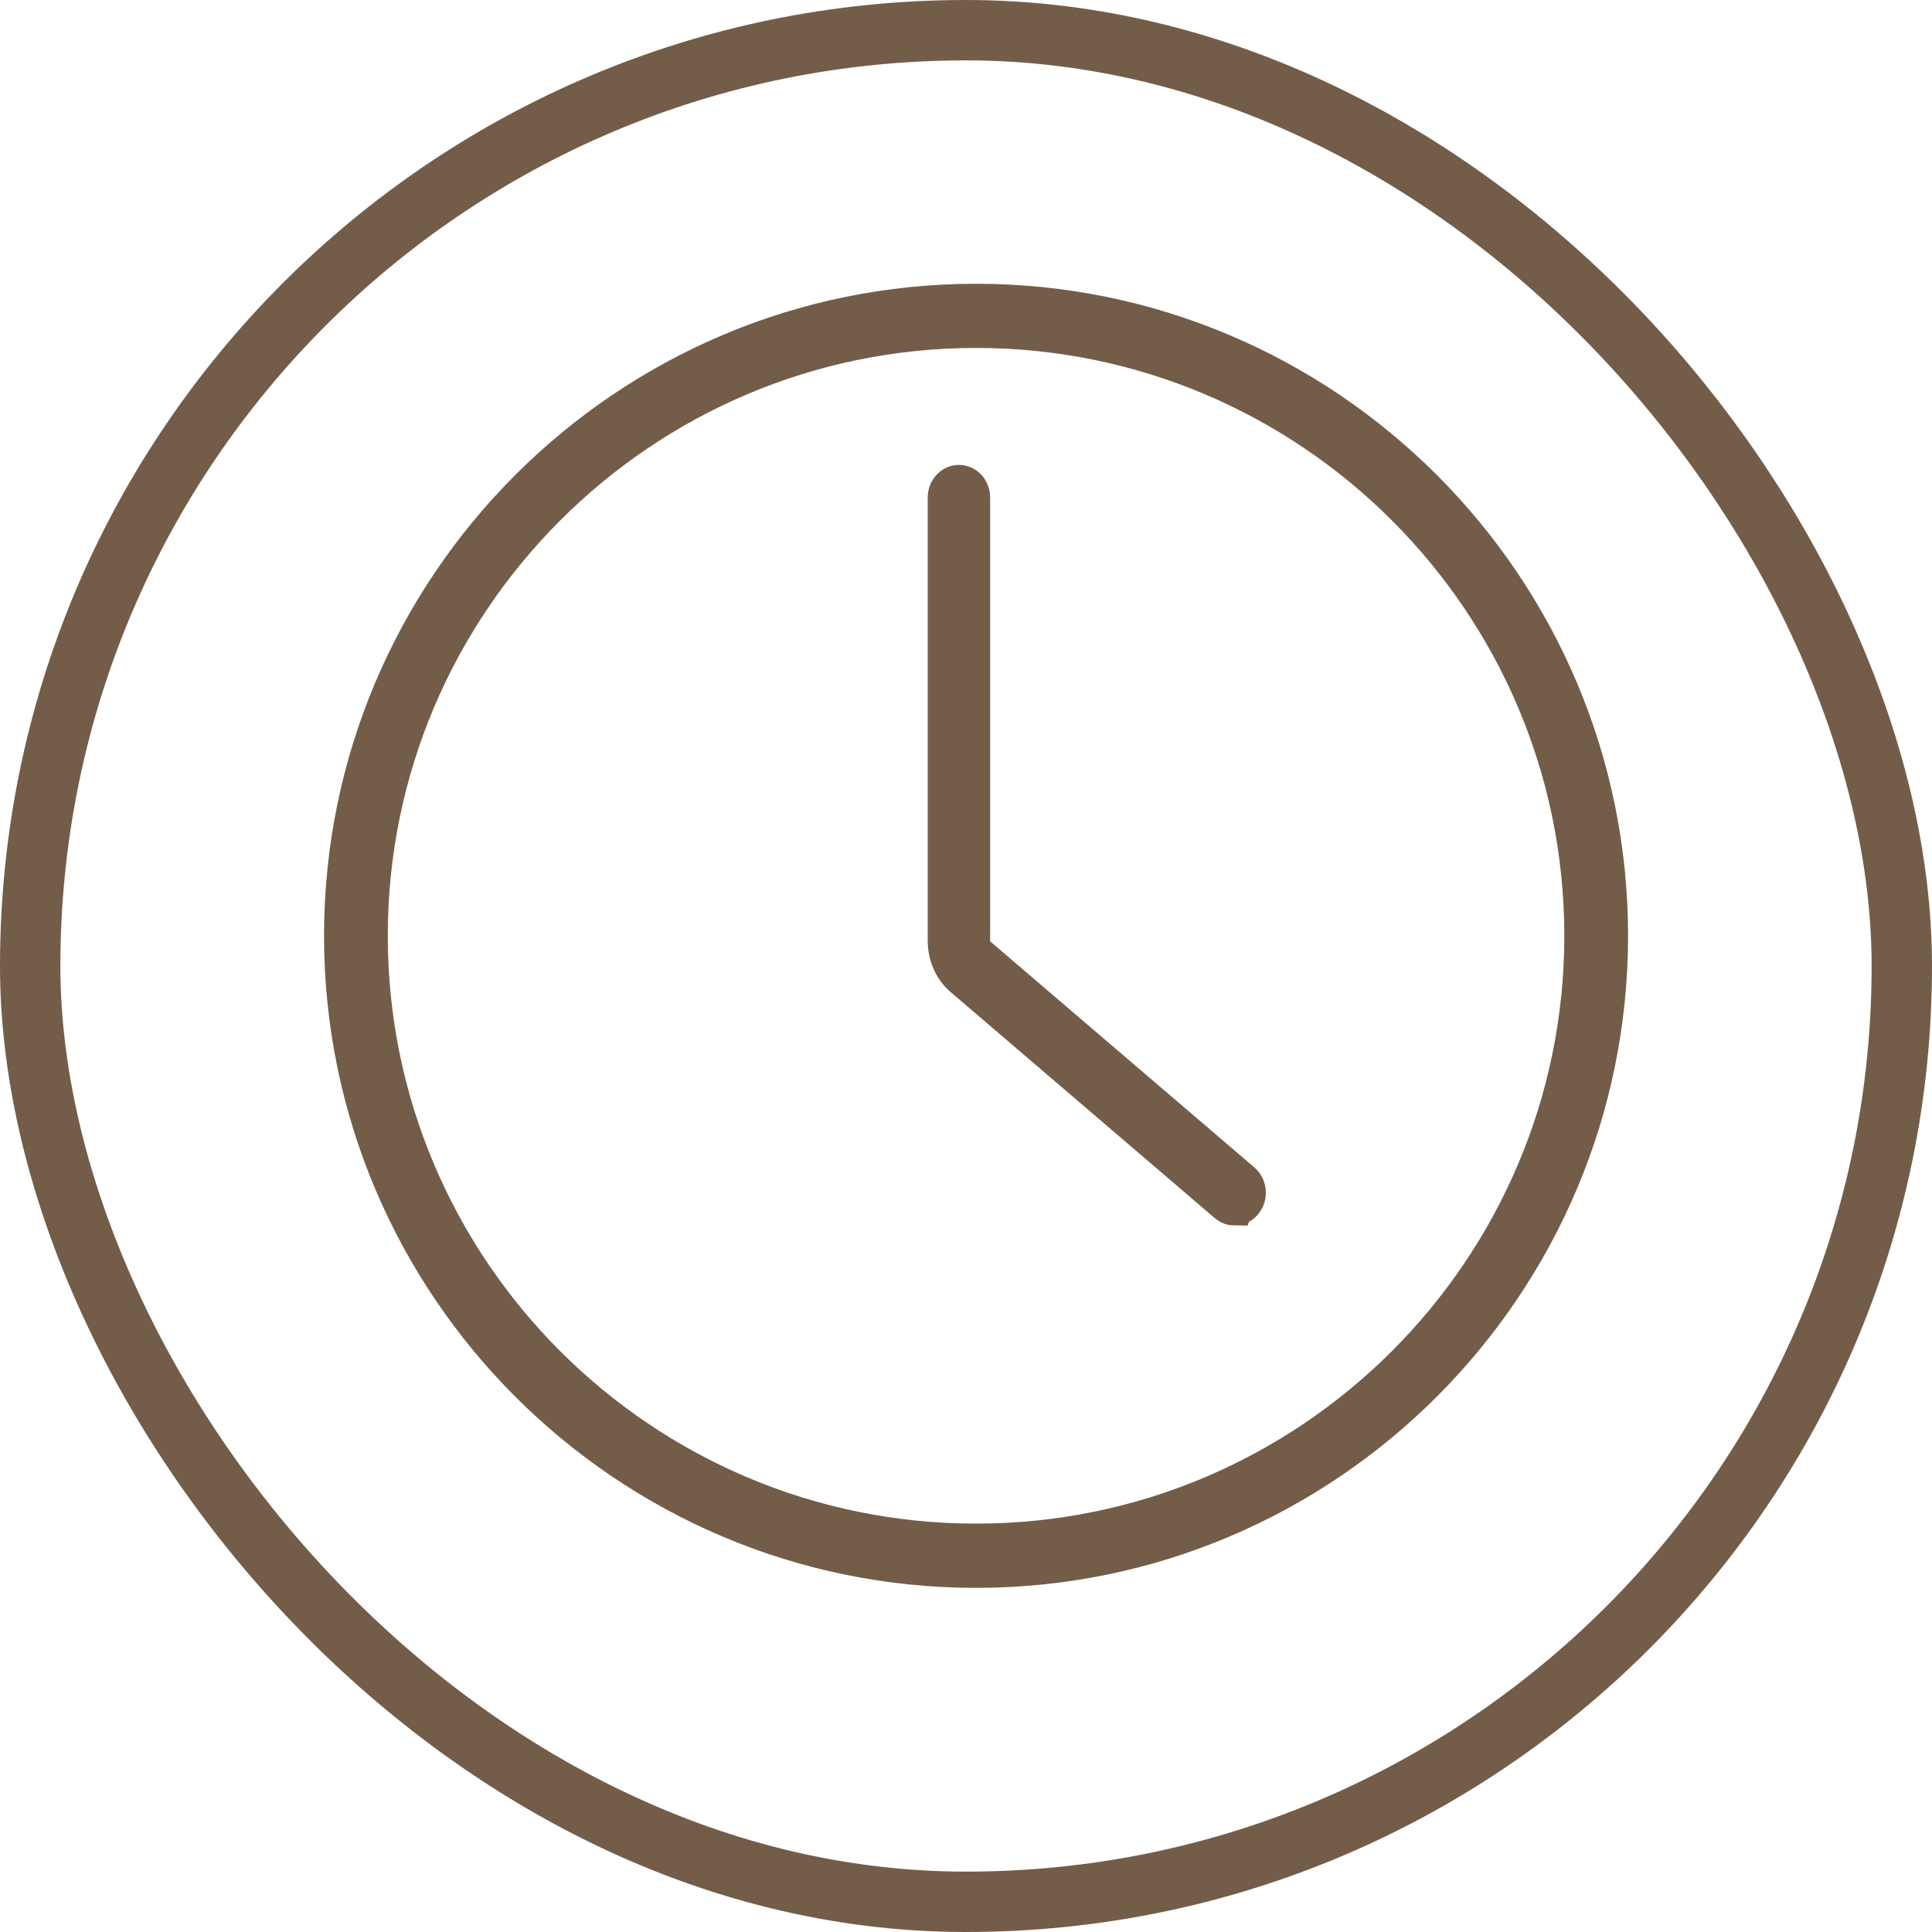
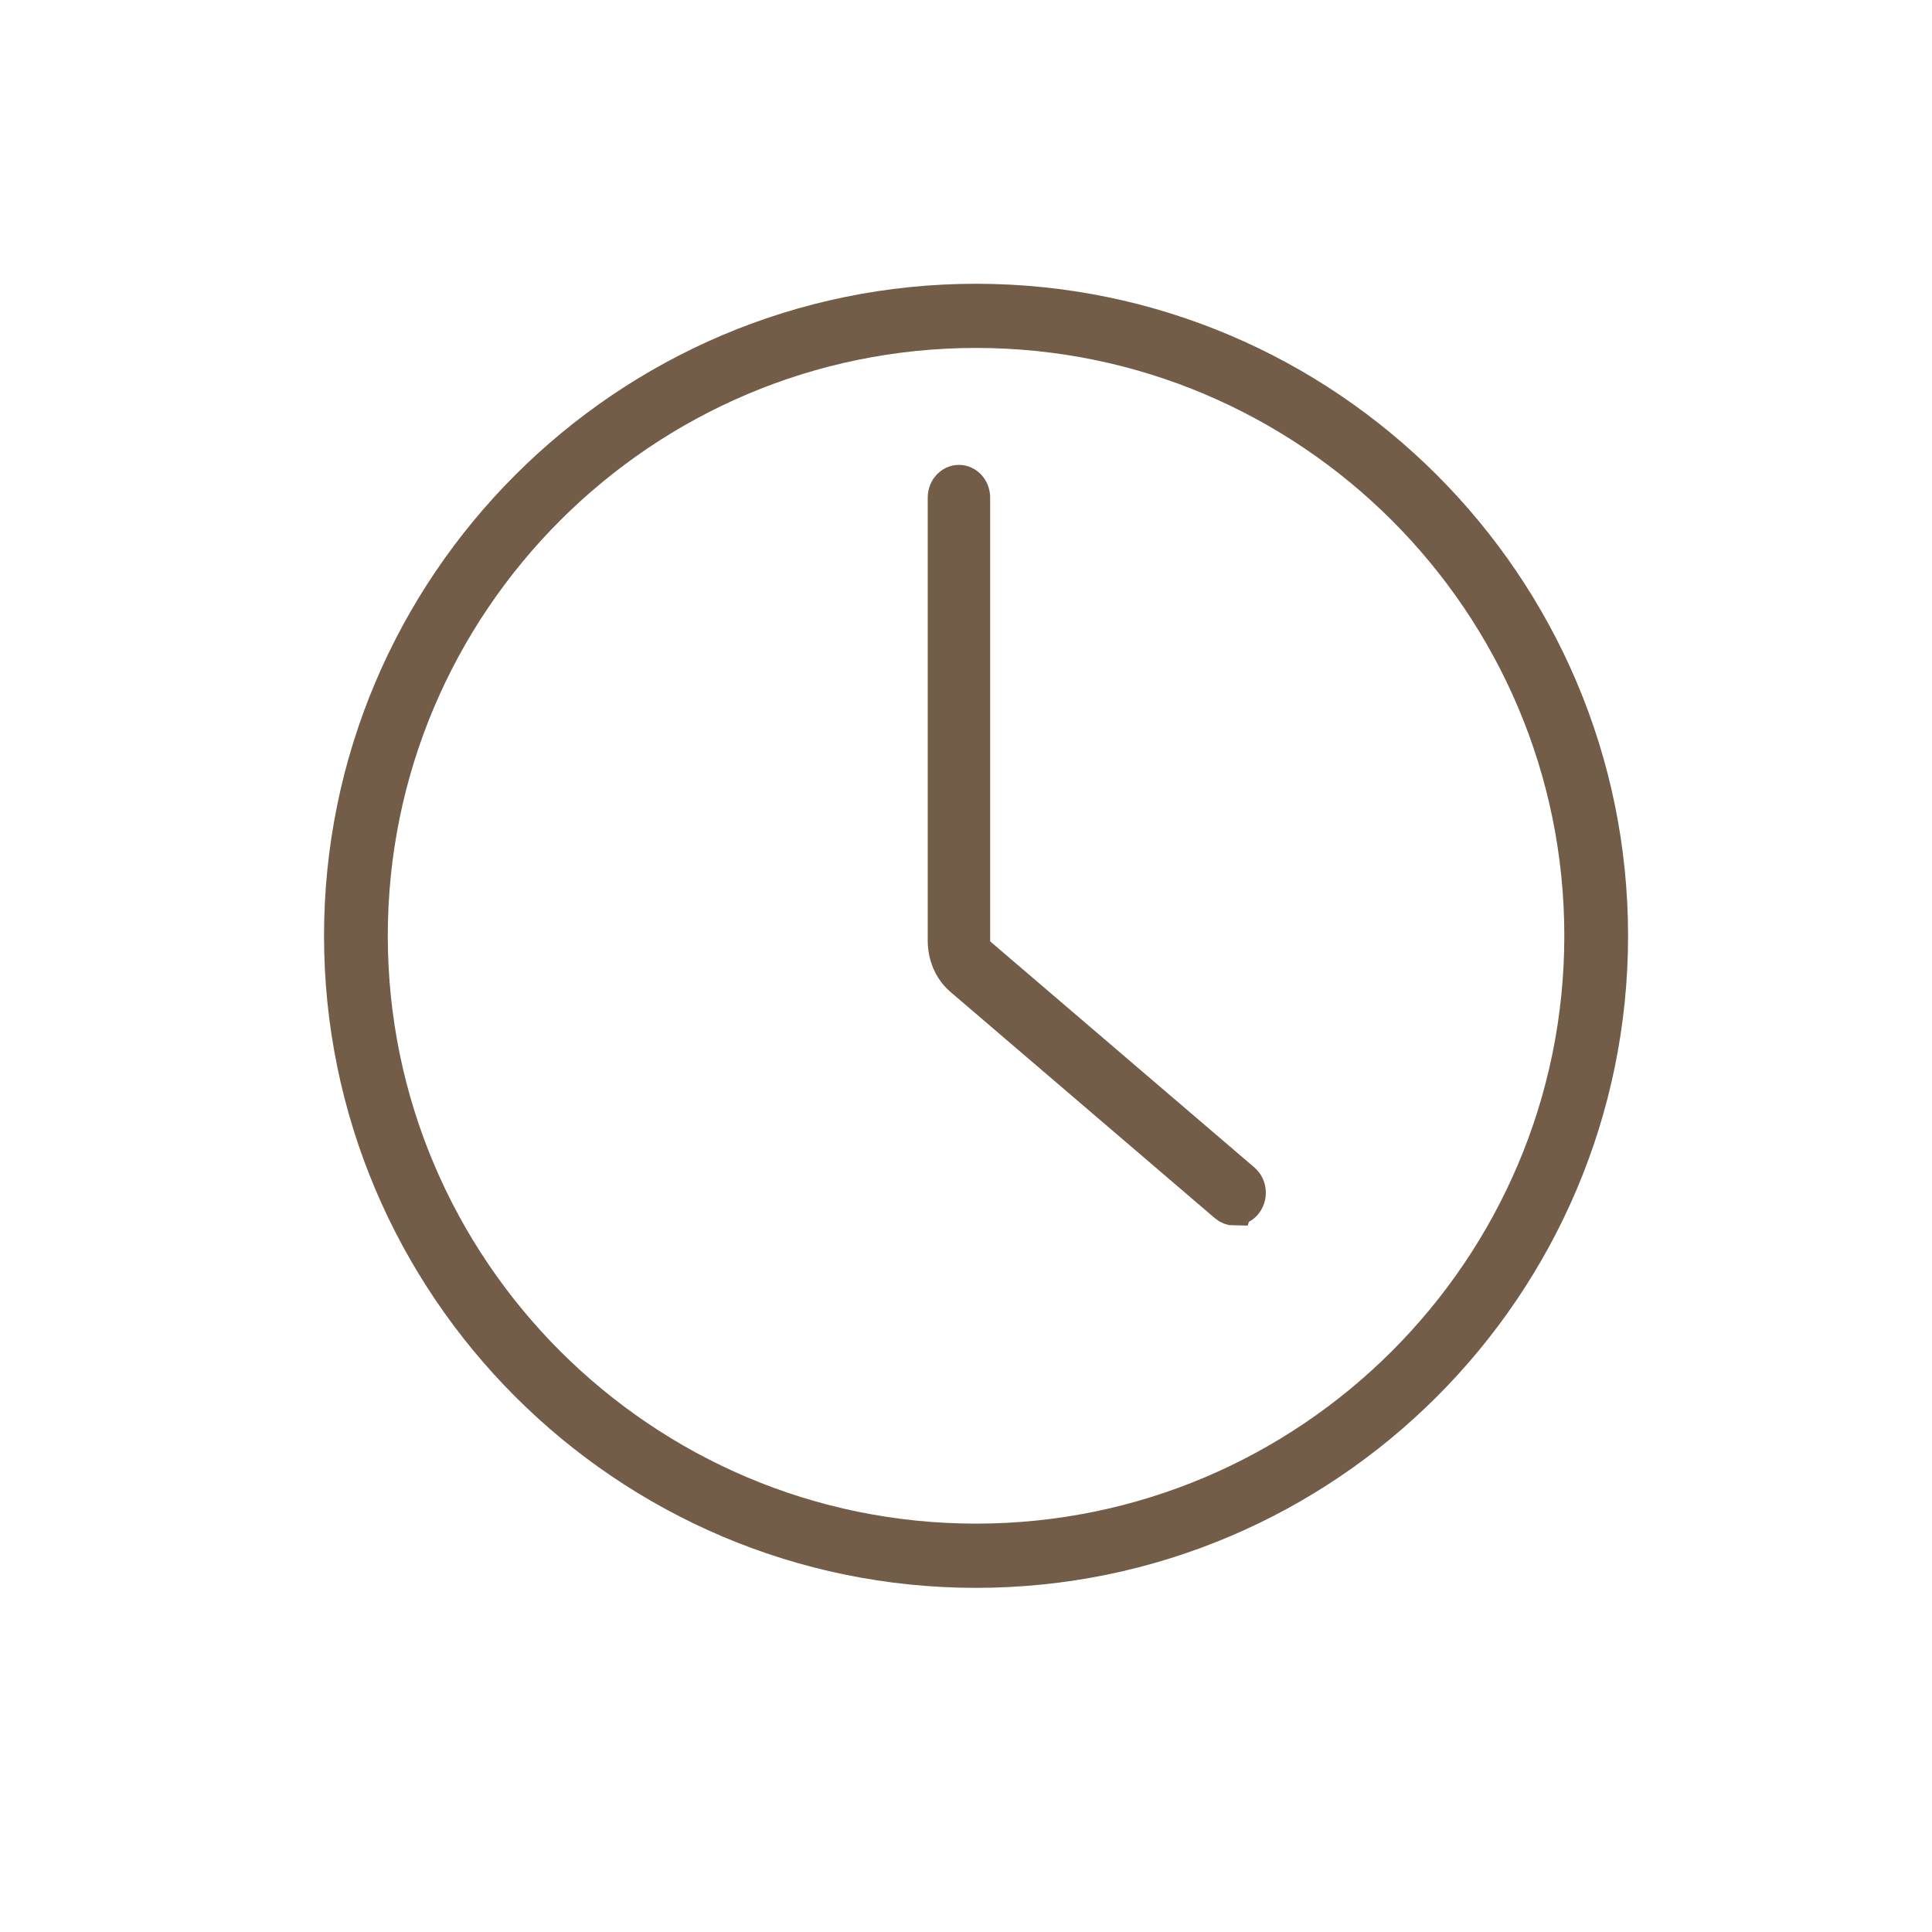
<svg xmlns="http://www.w3.org/2000/svg" fill="none" viewBox="0 0 32 32" height="32" width="32">
-   <rect stroke="#735D49" rx="15.5" height="31" width="31" y="0.5" x="0.5" />
  <path stroke-width="0.6" stroke="#735D49" fill="#735D49" d="M16.166 26C10.378 26 5.667 21.288 5.667 15.5C5.667 9.712 10.378 5 16.166 5C21.955 5 26.666 9.712 26.666 15.5C26.666 21.288 21.955 26 16.166 26ZM16.166 5.463C10.629 5.463 6.123 9.966 6.123 15.5C6.123 21.034 10.629 25.536 16.166 25.536C21.704 25.536 26.21 21.033 26.21 15.5C26.21 9.965 21.704 5.463 16.166 5.463Z" />
  <path stroke-width="0.6" stroke="#735D49" fill="#735D49" d="M20.449 20C20.403 20 20.356 19.983 20.317 19.949L15.929 16.194C15.762 16.047 15.666 15.822 15.666 15.578V8.241C15.666 8.108 15.764 8 15.883 8C16.003 8 16.1 8.108 16.1 8.241V15.578C16.1 15.672 16.135 15.759 16.196 15.812L20.582 19.565C20.677 19.647 20.694 19.797 20.621 19.903C20.578 19.966 20.515 19.997 20.45 19.997L20.449 20Z" />
</svg>